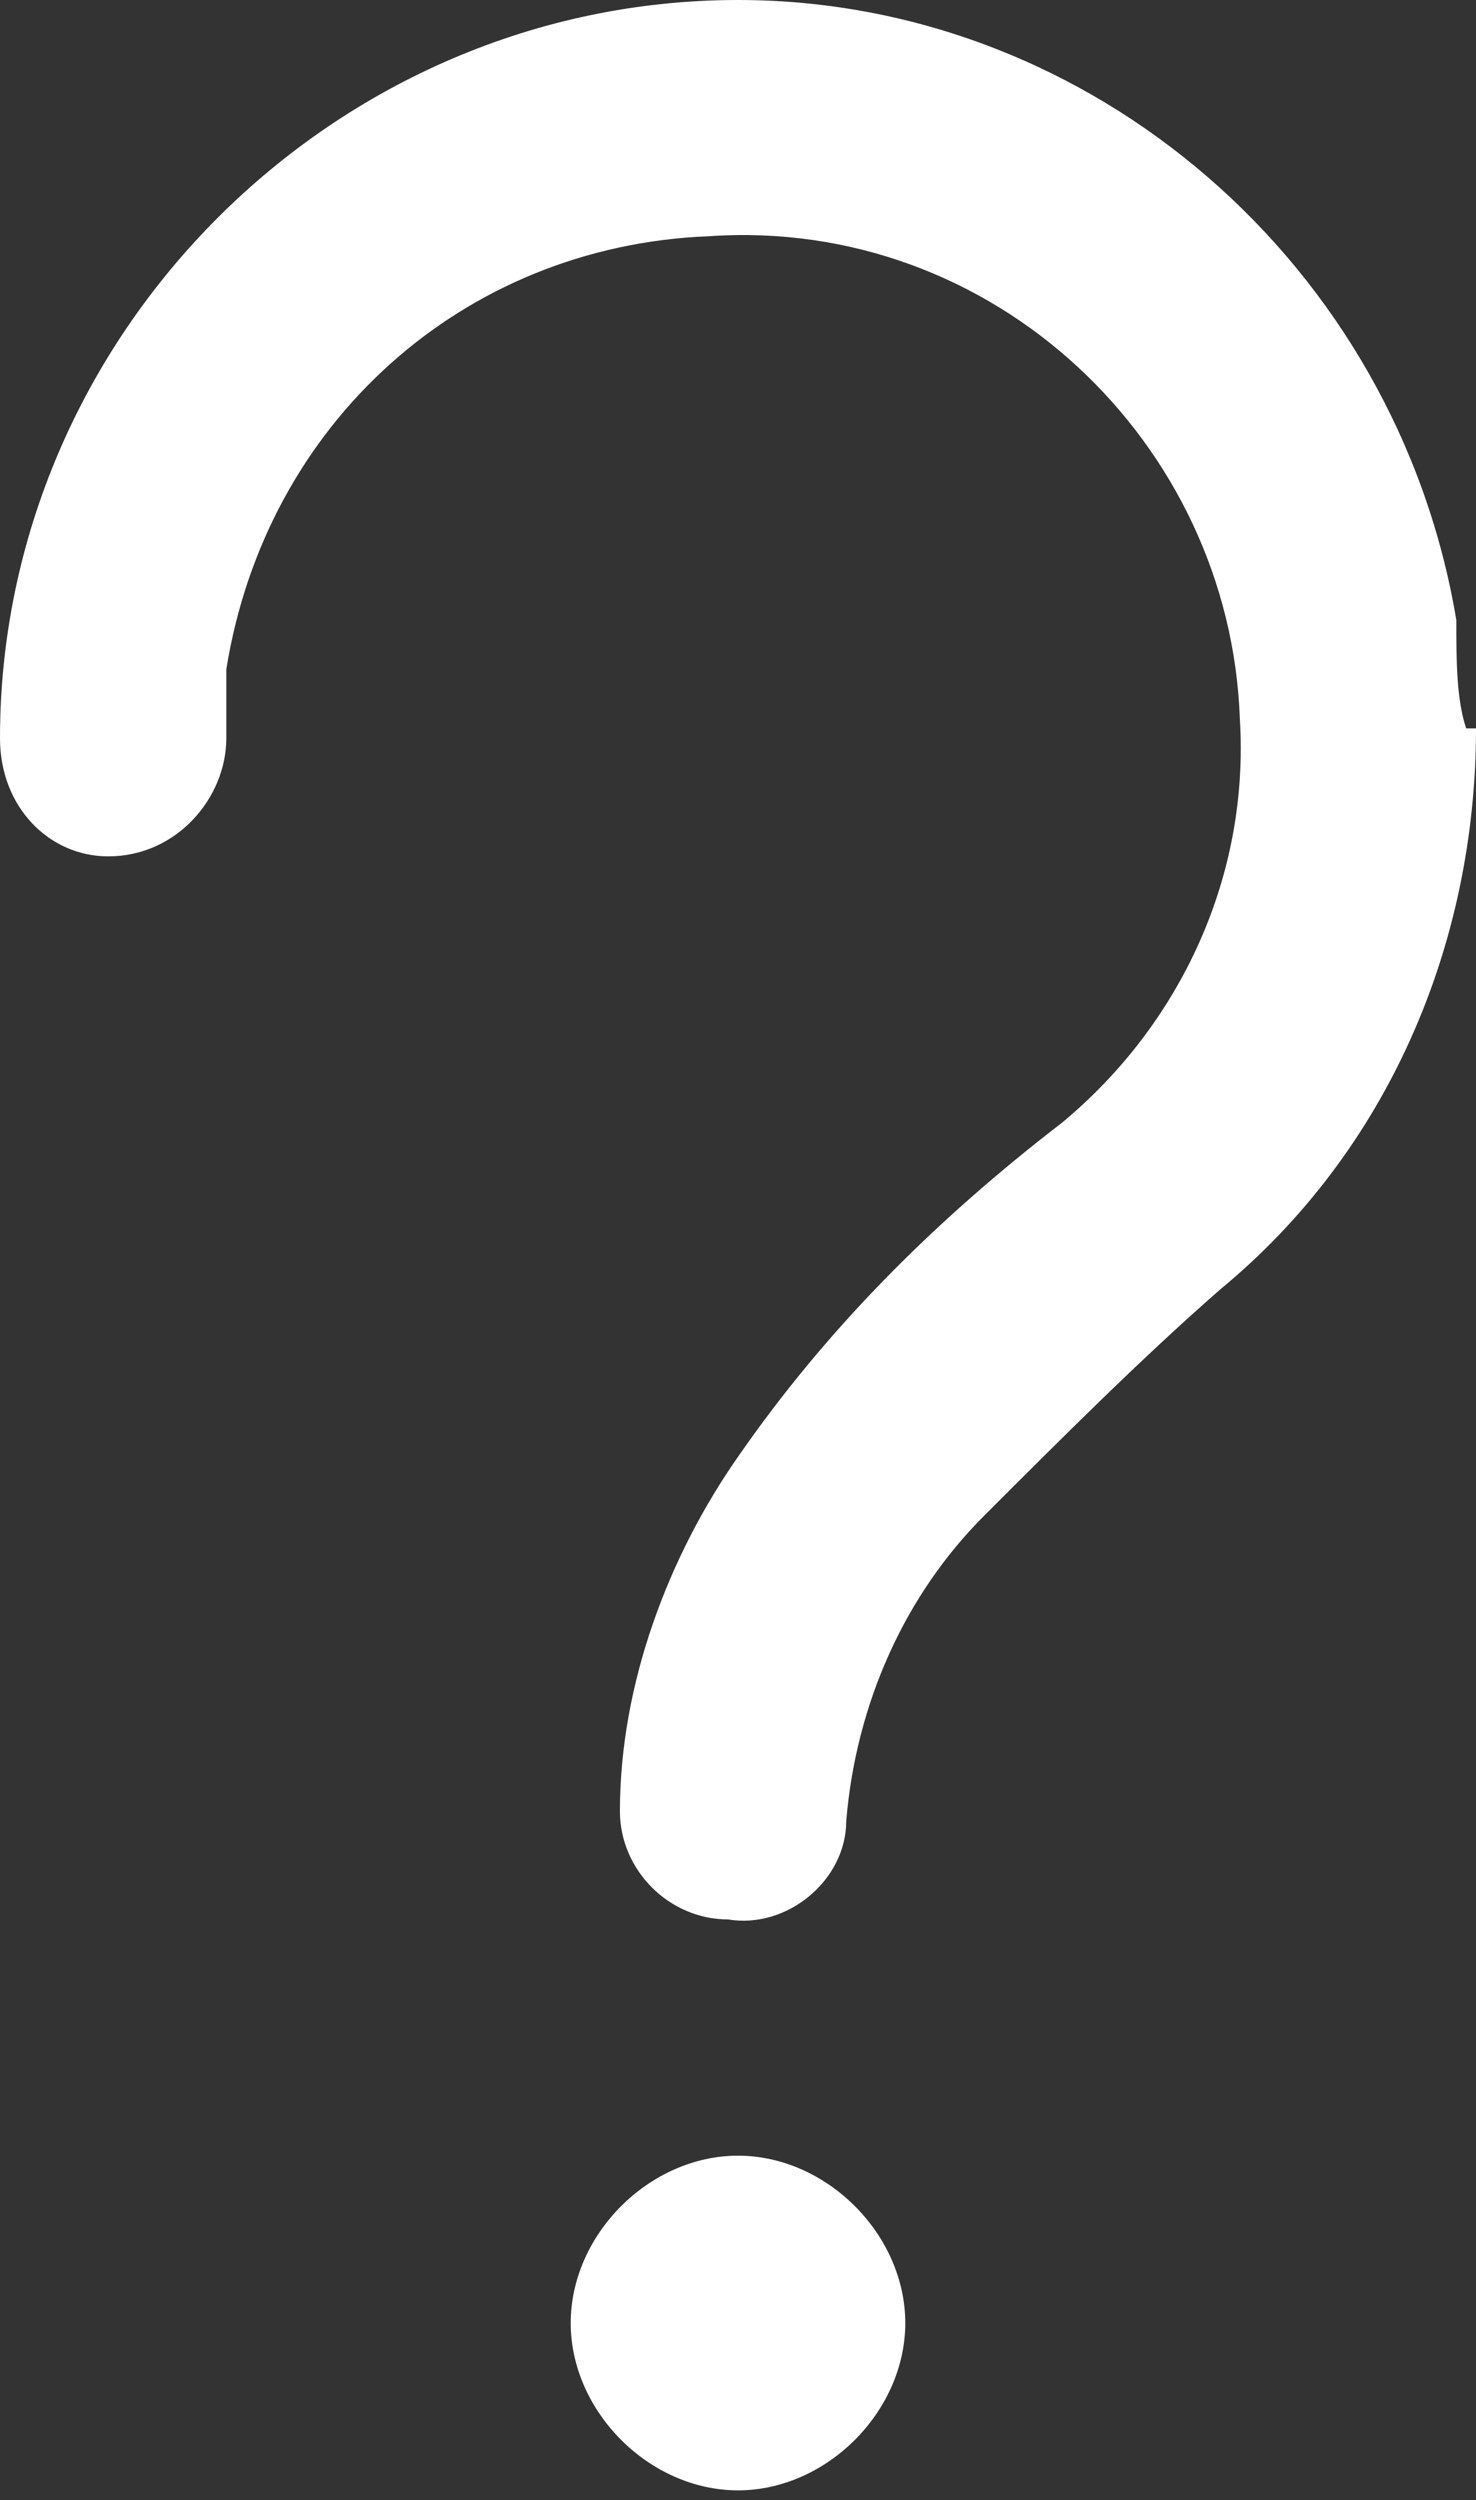
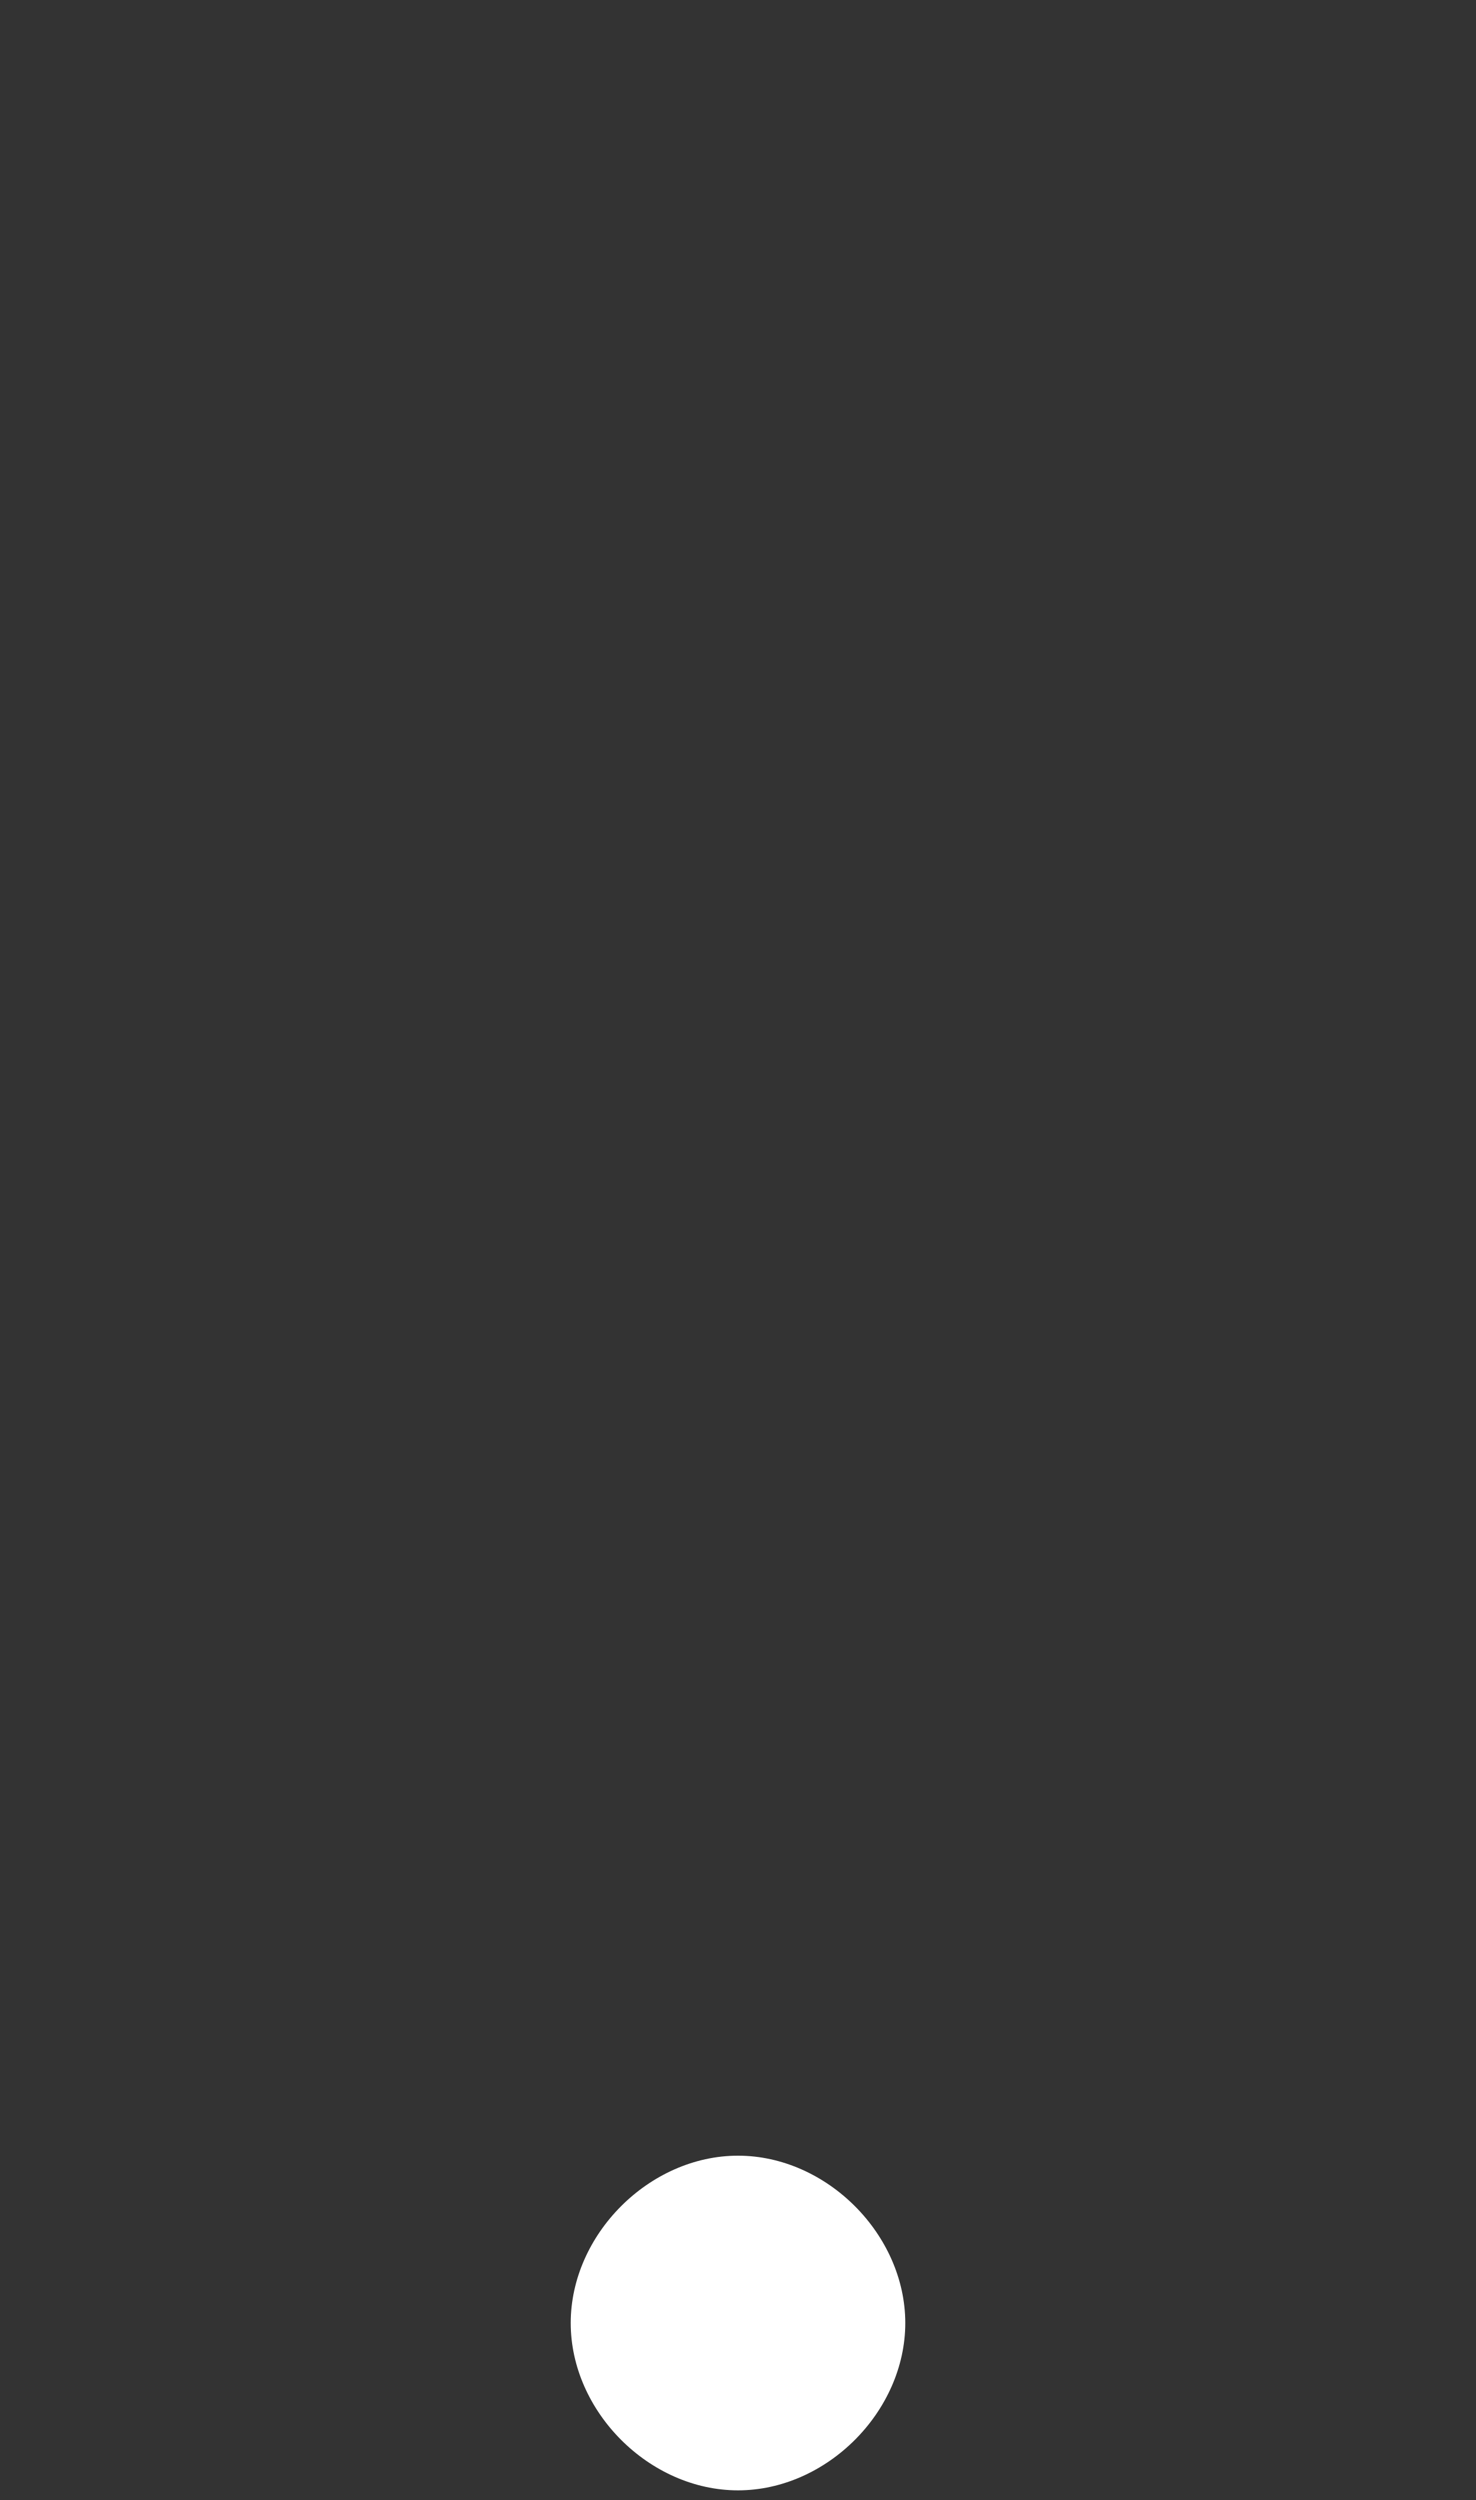
<svg xmlns="http://www.w3.org/2000/svg" id="Laag_3" viewBox="0 0 15 25.4">
  <rect x="0" y="0" width="15" height="25.4" fill="#333333" stroke="none" />
  <defs>
    <style>.cls-1{fill:#fff;}</style>
  </defs>
-   <path id="Path_2748" class="cls-1" d="M15,7.4c0,2.2-.9,4.3-2.6,5.7-.8,.7-1.6,1.5-2.4,2.3-.8,.8-1.3,1.9-1.4,3.1,0,.6-.6,1.1-1.2,1-.6,0-1.1-.5-1.1-1.1,0-1.3,.5-2.6,1.2-3.6,.9-1.3,2-2.4,3.3-3.4,1.2-1,1.9-2.5,1.8-4.1-.1-2.8-2.5-5.1-5.4-4.9-2.5,.1-4.5,1.9-4.9,4.4,0,.3,0,.5,0,.7,0,.6-.5,1.2-1.2,1.2-.6,0-1.1-.5-1.1-1.2h0C0,3.4,3.4,0,7.5,0c3.6,0,6.7,2.7,7.3,6.3,0,.4,0,.8,.1,1.1" />
  <path id="Path_2749" class="cls-1" d="M9.2,23.6c0,.9-.8,1.7-1.7,1.7-.9,0-1.7-.8-1.7-1.7s.8-1.7,1.7-1.7h0c.9,0,1.7,.8,1.7,1.7" />
</svg>